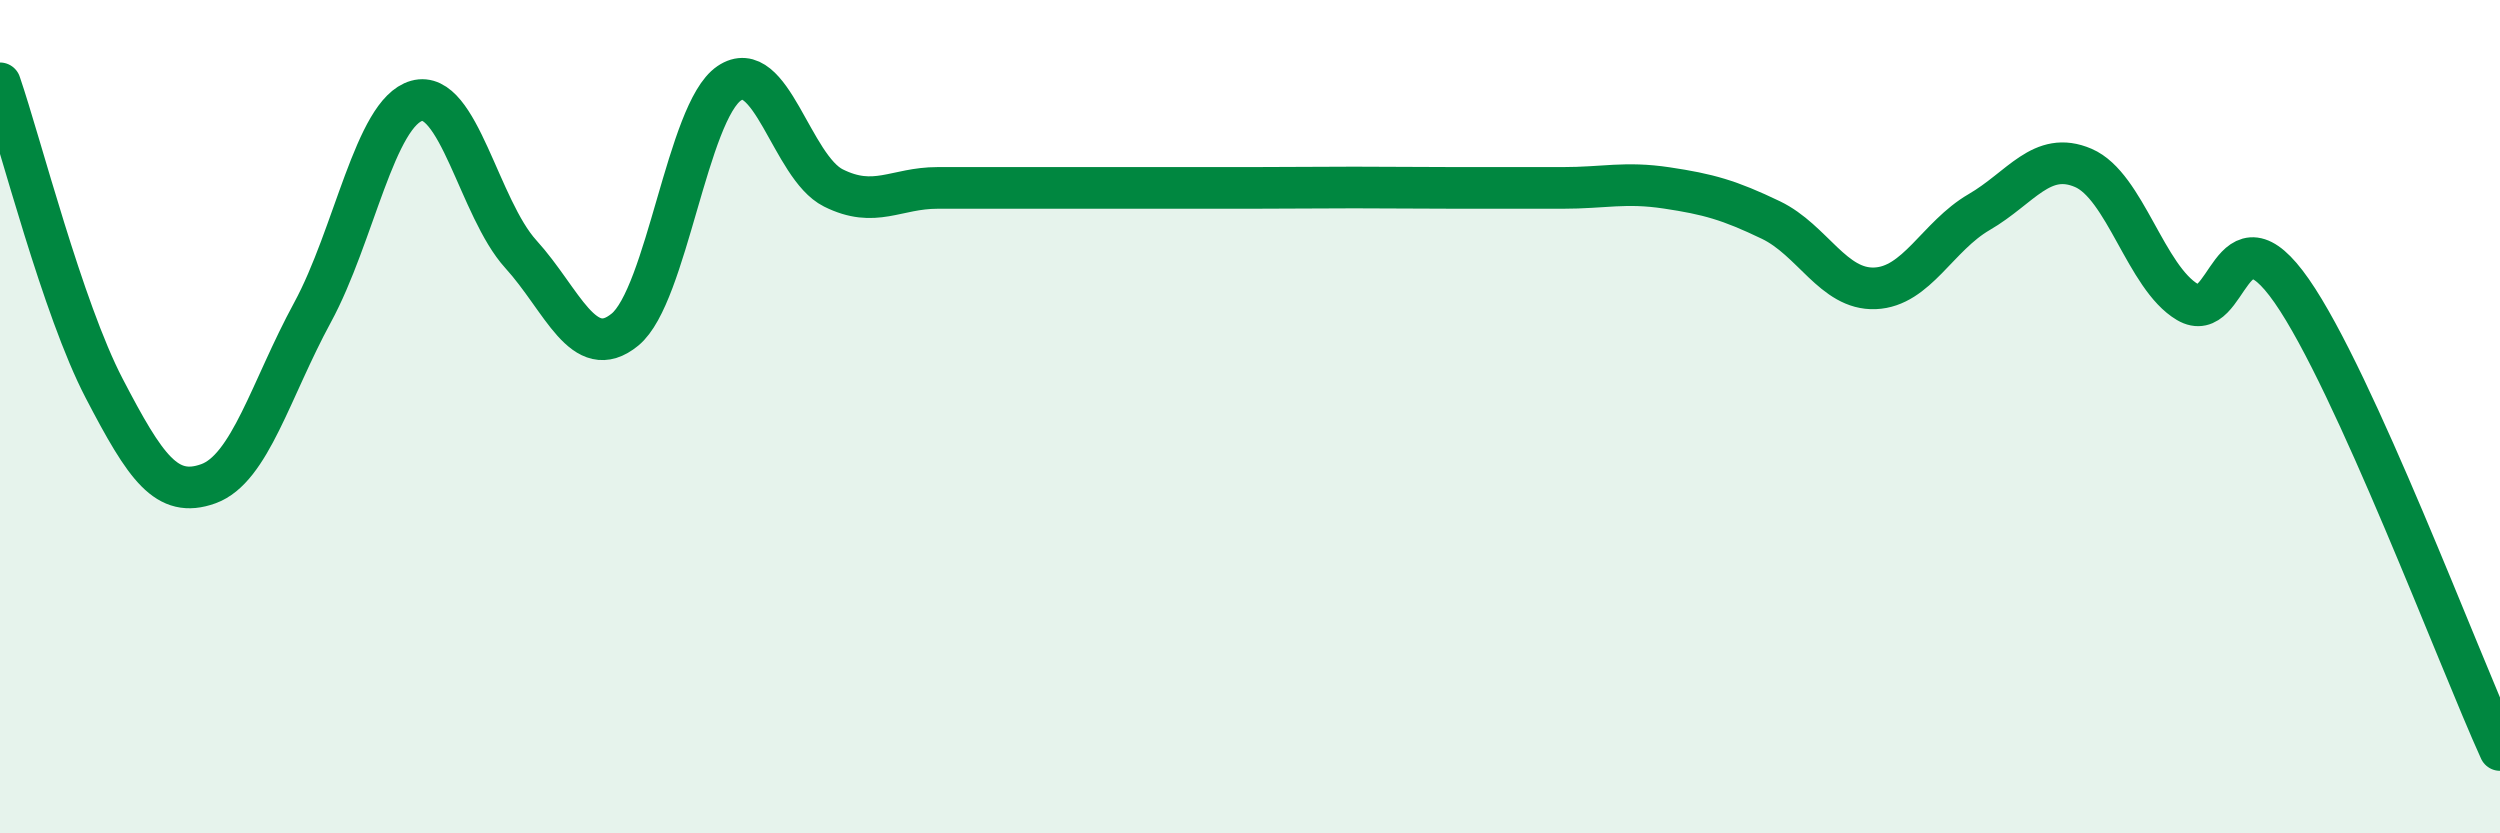
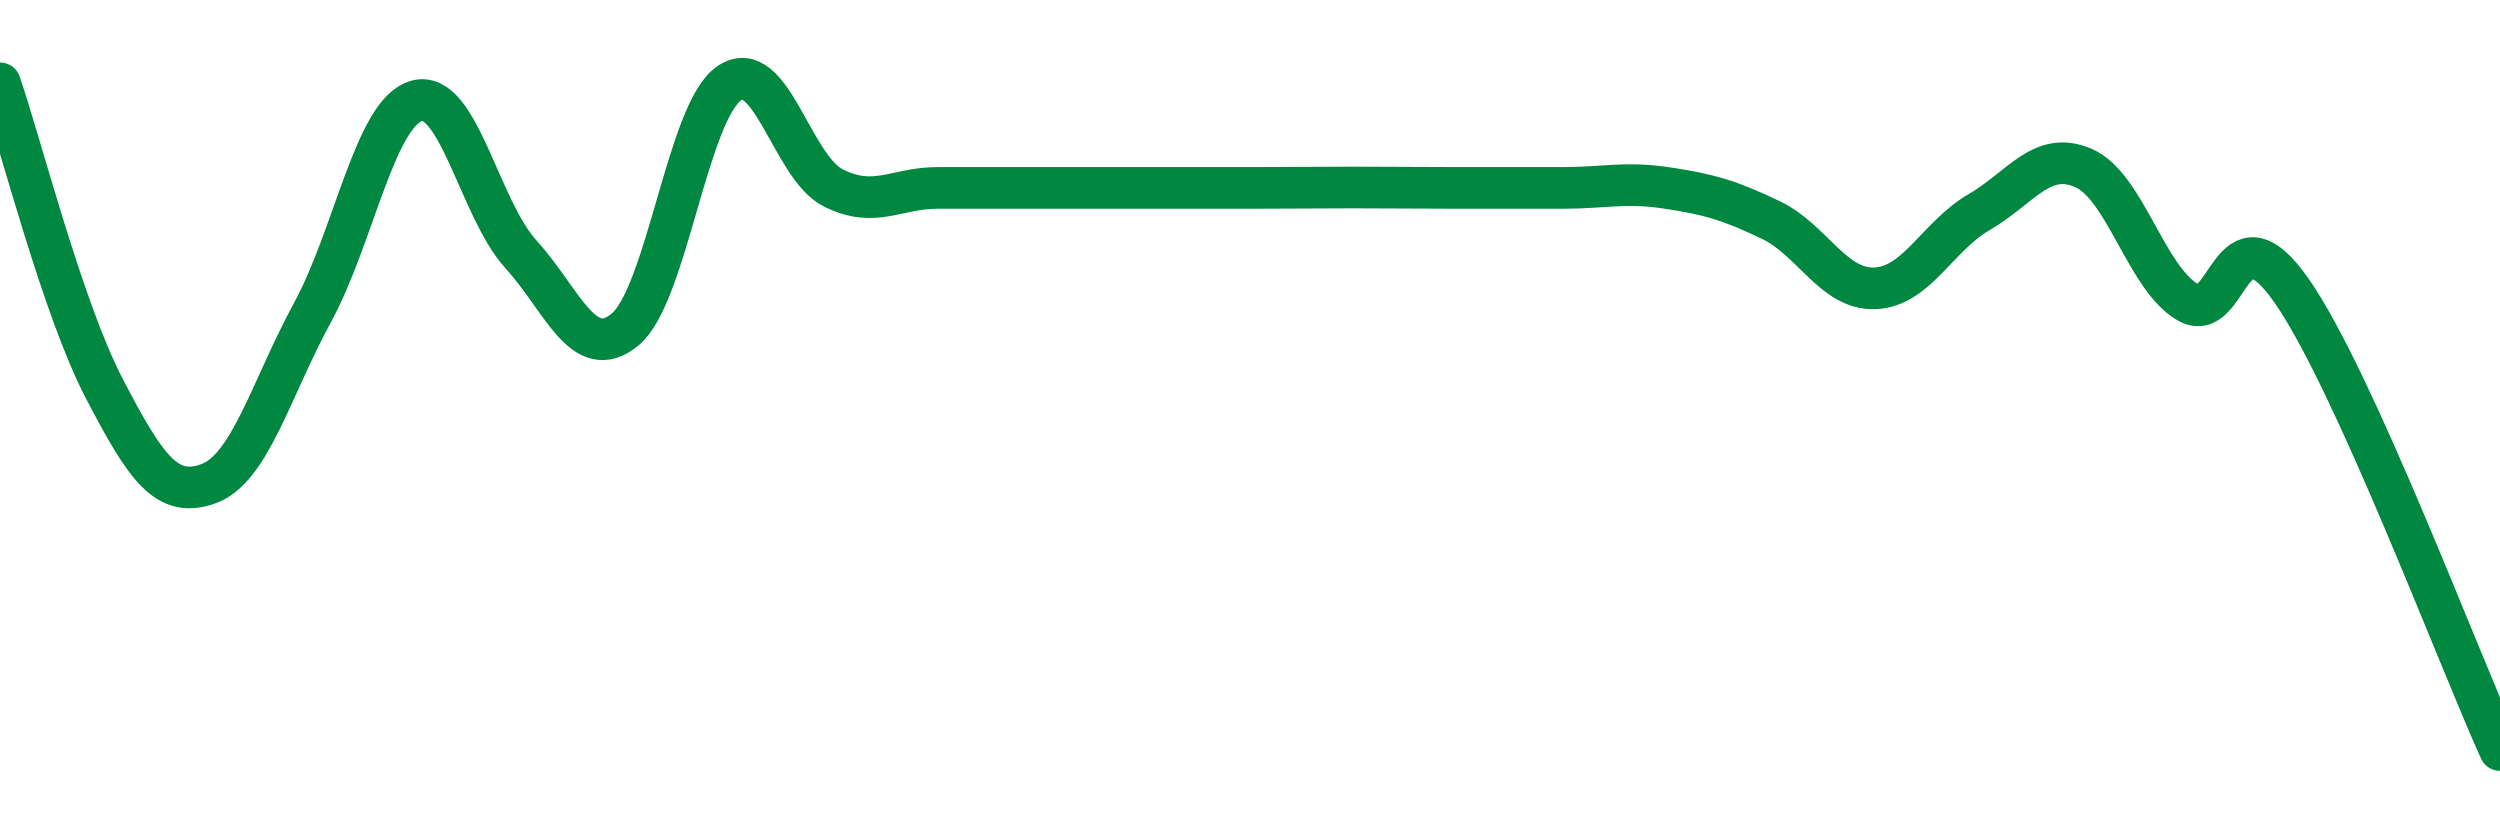
<svg xmlns="http://www.w3.org/2000/svg" width="60" height="20" viewBox="0 0 60 20">
-   <path d="M 0,2 C 0.5,3.46 1.5,7.4 2.5,9.32 C 3.5,11.24 4,11.97 5,11.61 C 6,11.25 6.5,9.34 7.5,7.5 C 8.5,5.66 9,2.7 10,2.42 C 11,2.14 11.5,5 12.5,6.1 C 13.5,7.2 14,8.73 15,7.91 C 16,7.09 16.5,2.68 17.5,2 C 18.5,1.32 19,4.01 20,4.51 C 21,5.01 21.5,4.51 22.5,4.51 C 23.5,4.51 24,4.51 25,4.51 C 26,4.51 26.5,4.51 27.5,4.51 C 28.5,4.51 29,4.51 30,4.51 C 31,4.51 31.5,4.5 32.5,4.5 C 33.5,4.5 34,4.51 35,4.51 C 36,4.51 36.5,4.51 37.5,4.51 C 38.5,4.51 39,4.36 40,4.51 C 41,4.66 41.5,4.8 42.5,5.28 C 43.5,5.76 44,6.96 45,6.92 C 46,6.88 46.5,5.67 47.5,5.09 C 48.5,4.51 49,3.6 50,4.03 C 51,4.46 51.5,6.66 52.5,7.25 C 53.5,7.84 53.5,4.83 55,6.98 C 56.5,9.13 59,15.8 60,18L60 20L0 20Z" fill="#008740" opacity="0.1" stroke-linecap="round" stroke-linejoin="round" />
  <path d="M 0,2 C 0.5,3.46 1.5,7.4 2.5,9.32 C 3.5,11.24 4,11.97 5,11.61 C 6,11.25 6.5,9.34 7.5,7.5 C 8.5,5.66 9,2.7 10,2.42 C 11,2.14 11.5,5 12.5,6.1 C 13.5,7.2 14,8.73 15,7.91 C 16,7.09 16.5,2.68 17.5,2 C 18.5,1.32 19,4.01 20,4.51 C 21,5.01 21.5,4.51 22.5,4.51 C 23.5,4.51 24,4.51 25,4.51 C 26,4.51 26.5,4.51 27.5,4.51 C 28.5,4.51 29,4.51 30,4.51 C 31,4.51 31.5,4.5 32.5,4.5 C 33.5,4.5 34,4.51 35,4.51 C 36,4.51 36.5,4.51 37.5,4.51 C 38.5,4.51 39,4.36 40,4.51 C 41,4.66 41.5,4.8 42.5,5.28 C 43.5,5.76 44,6.96 45,6.92 C 46,6.88 46.5,5.67 47.5,5.09 C 48.5,4.51 49,3.6 50,4.03 C 51,4.46 51.5,6.66 52.5,7.25 C 53.5,7.84 53.5,4.83 55,6.98 C 56.5,9.13 59,15.8 60,18" stroke="#008740" stroke-width="1" fill="none" stroke-linecap="round" stroke-linejoin="round" />
</svg>